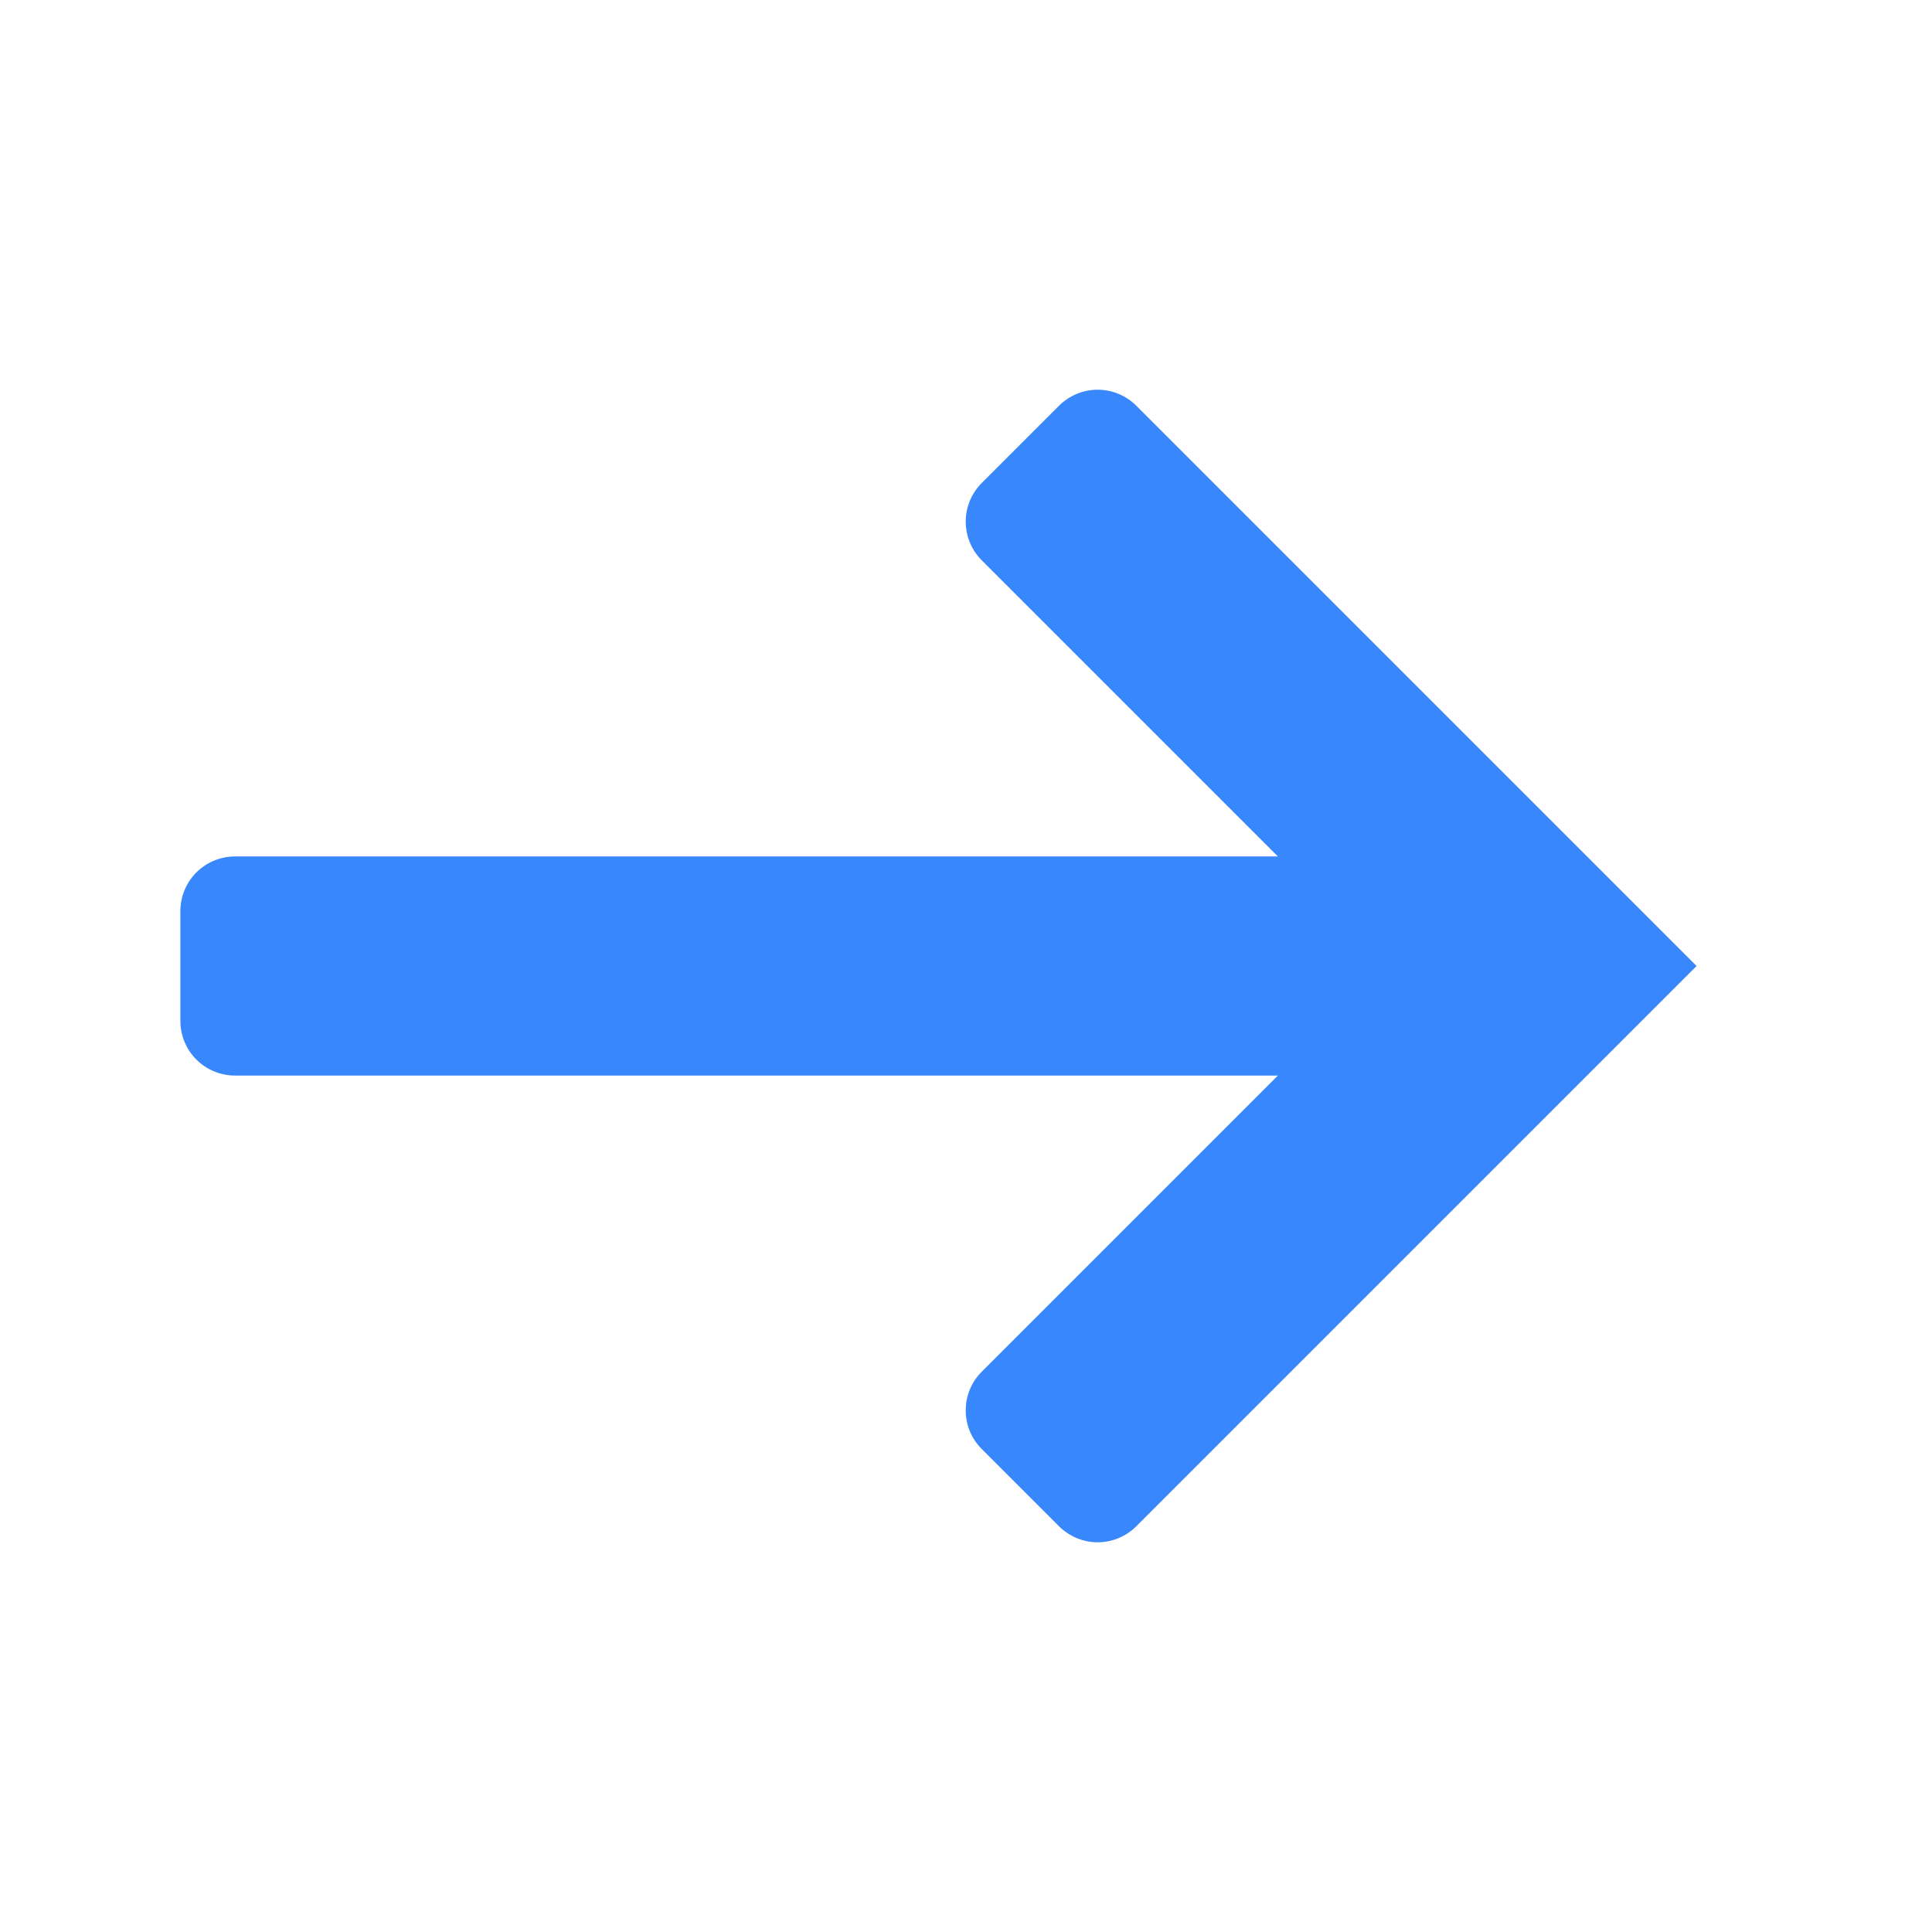
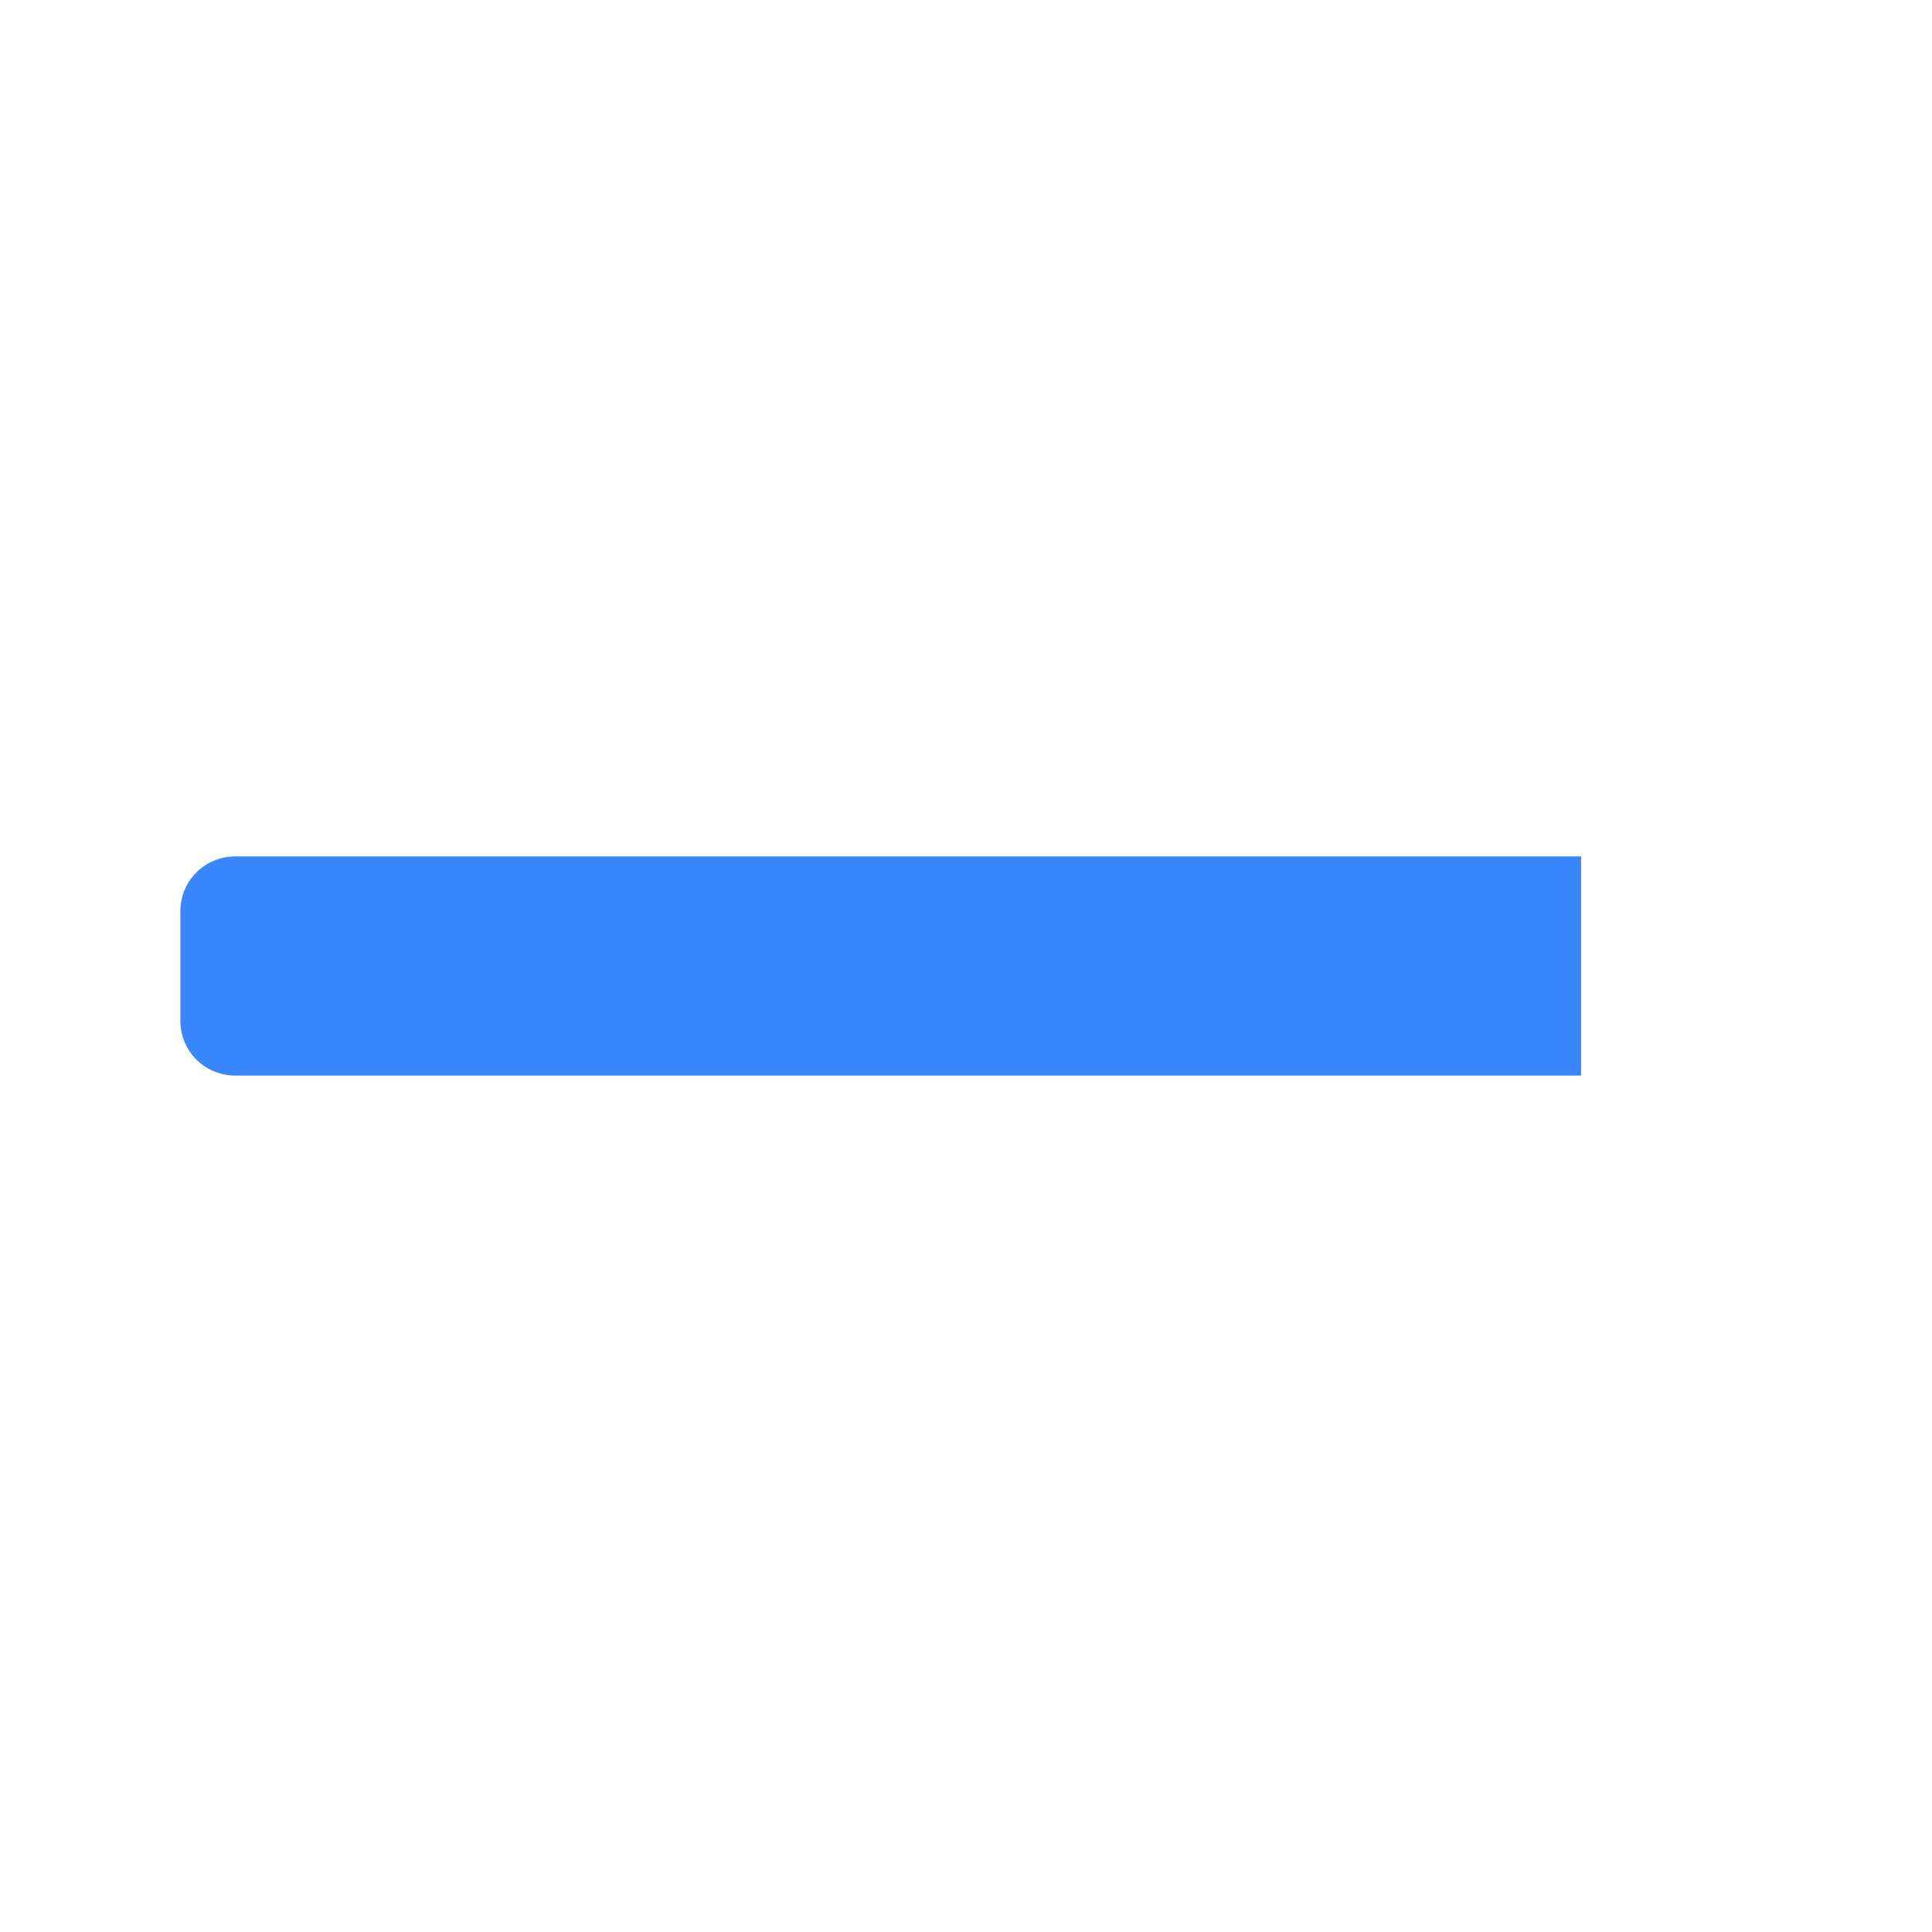
<svg xmlns="http://www.w3.org/2000/svg" width="14" height="14" viewBox="0 0 14 14" fill="none">
  <path d="M11.457 7.794H1.704C1.598 7.794 1.497 7.752 1.423 7.678C1.348 7.603 1.307 7.502 1.307 7.397V6.603C1.307 6.498 1.348 6.397 1.423 6.322C1.497 6.248 1.598 6.206 1.704 6.206H11.457V7.794Z" fill="#3987FC" />
-   <path d="M7.674 11.06L7.114 10.5C7.077 10.463 7.048 10.42 7.028 10.372C7.008 10.323 6.998 10.272 6.998 10.22C6.998 10.168 7.008 10.117 7.028 10.068C7.048 10.02 7.077 9.977 7.114 9.94L10.054 7L7.114 4.06C7.04 3.986 6.998 3.885 6.998 3.78C6.998 3.675 7.04 3.574 7.114 3.5L7.674 2.94C7.749 2.866 7.849 2.824 7.954 2.824C8.059 2.824 8.16 2.866 8.234 2.94L12.294 7L8.234 11.06C8.16 11.134 8.059 11.176 7.954 11.176C7.849 11.176 7.749 11.134 7.674 11.06Z" fill="#3987FC" />
</svg>